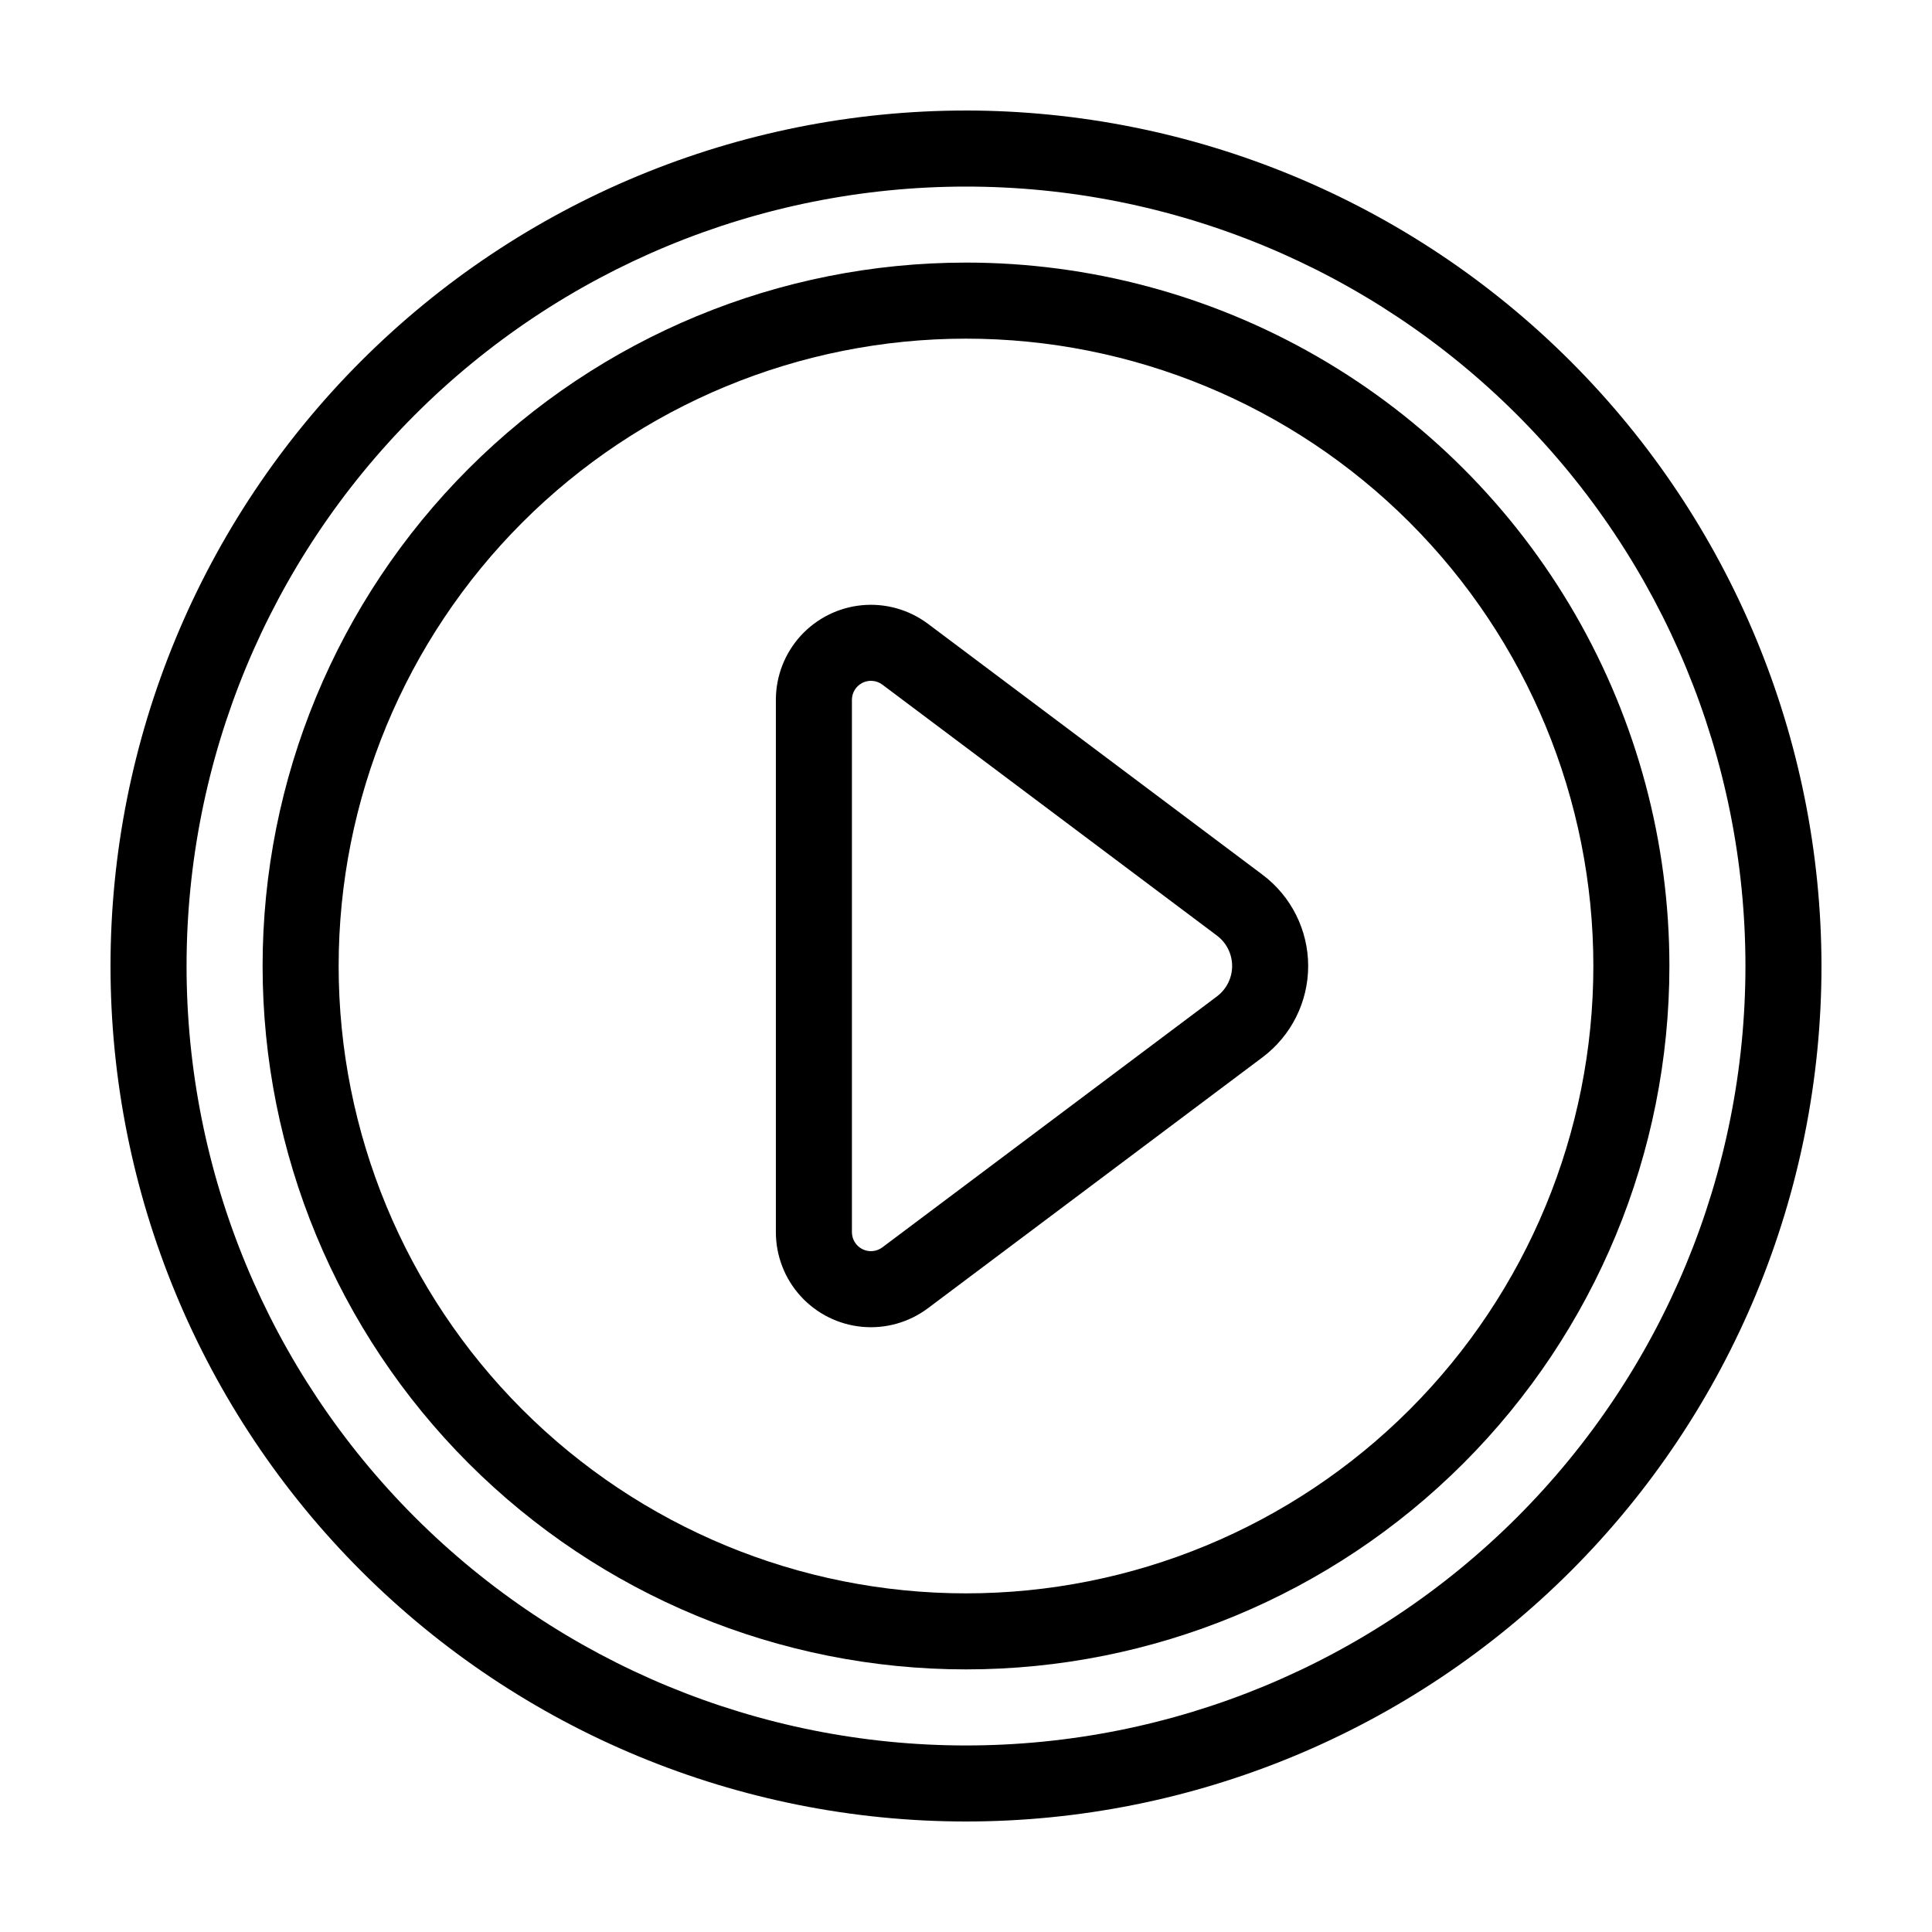
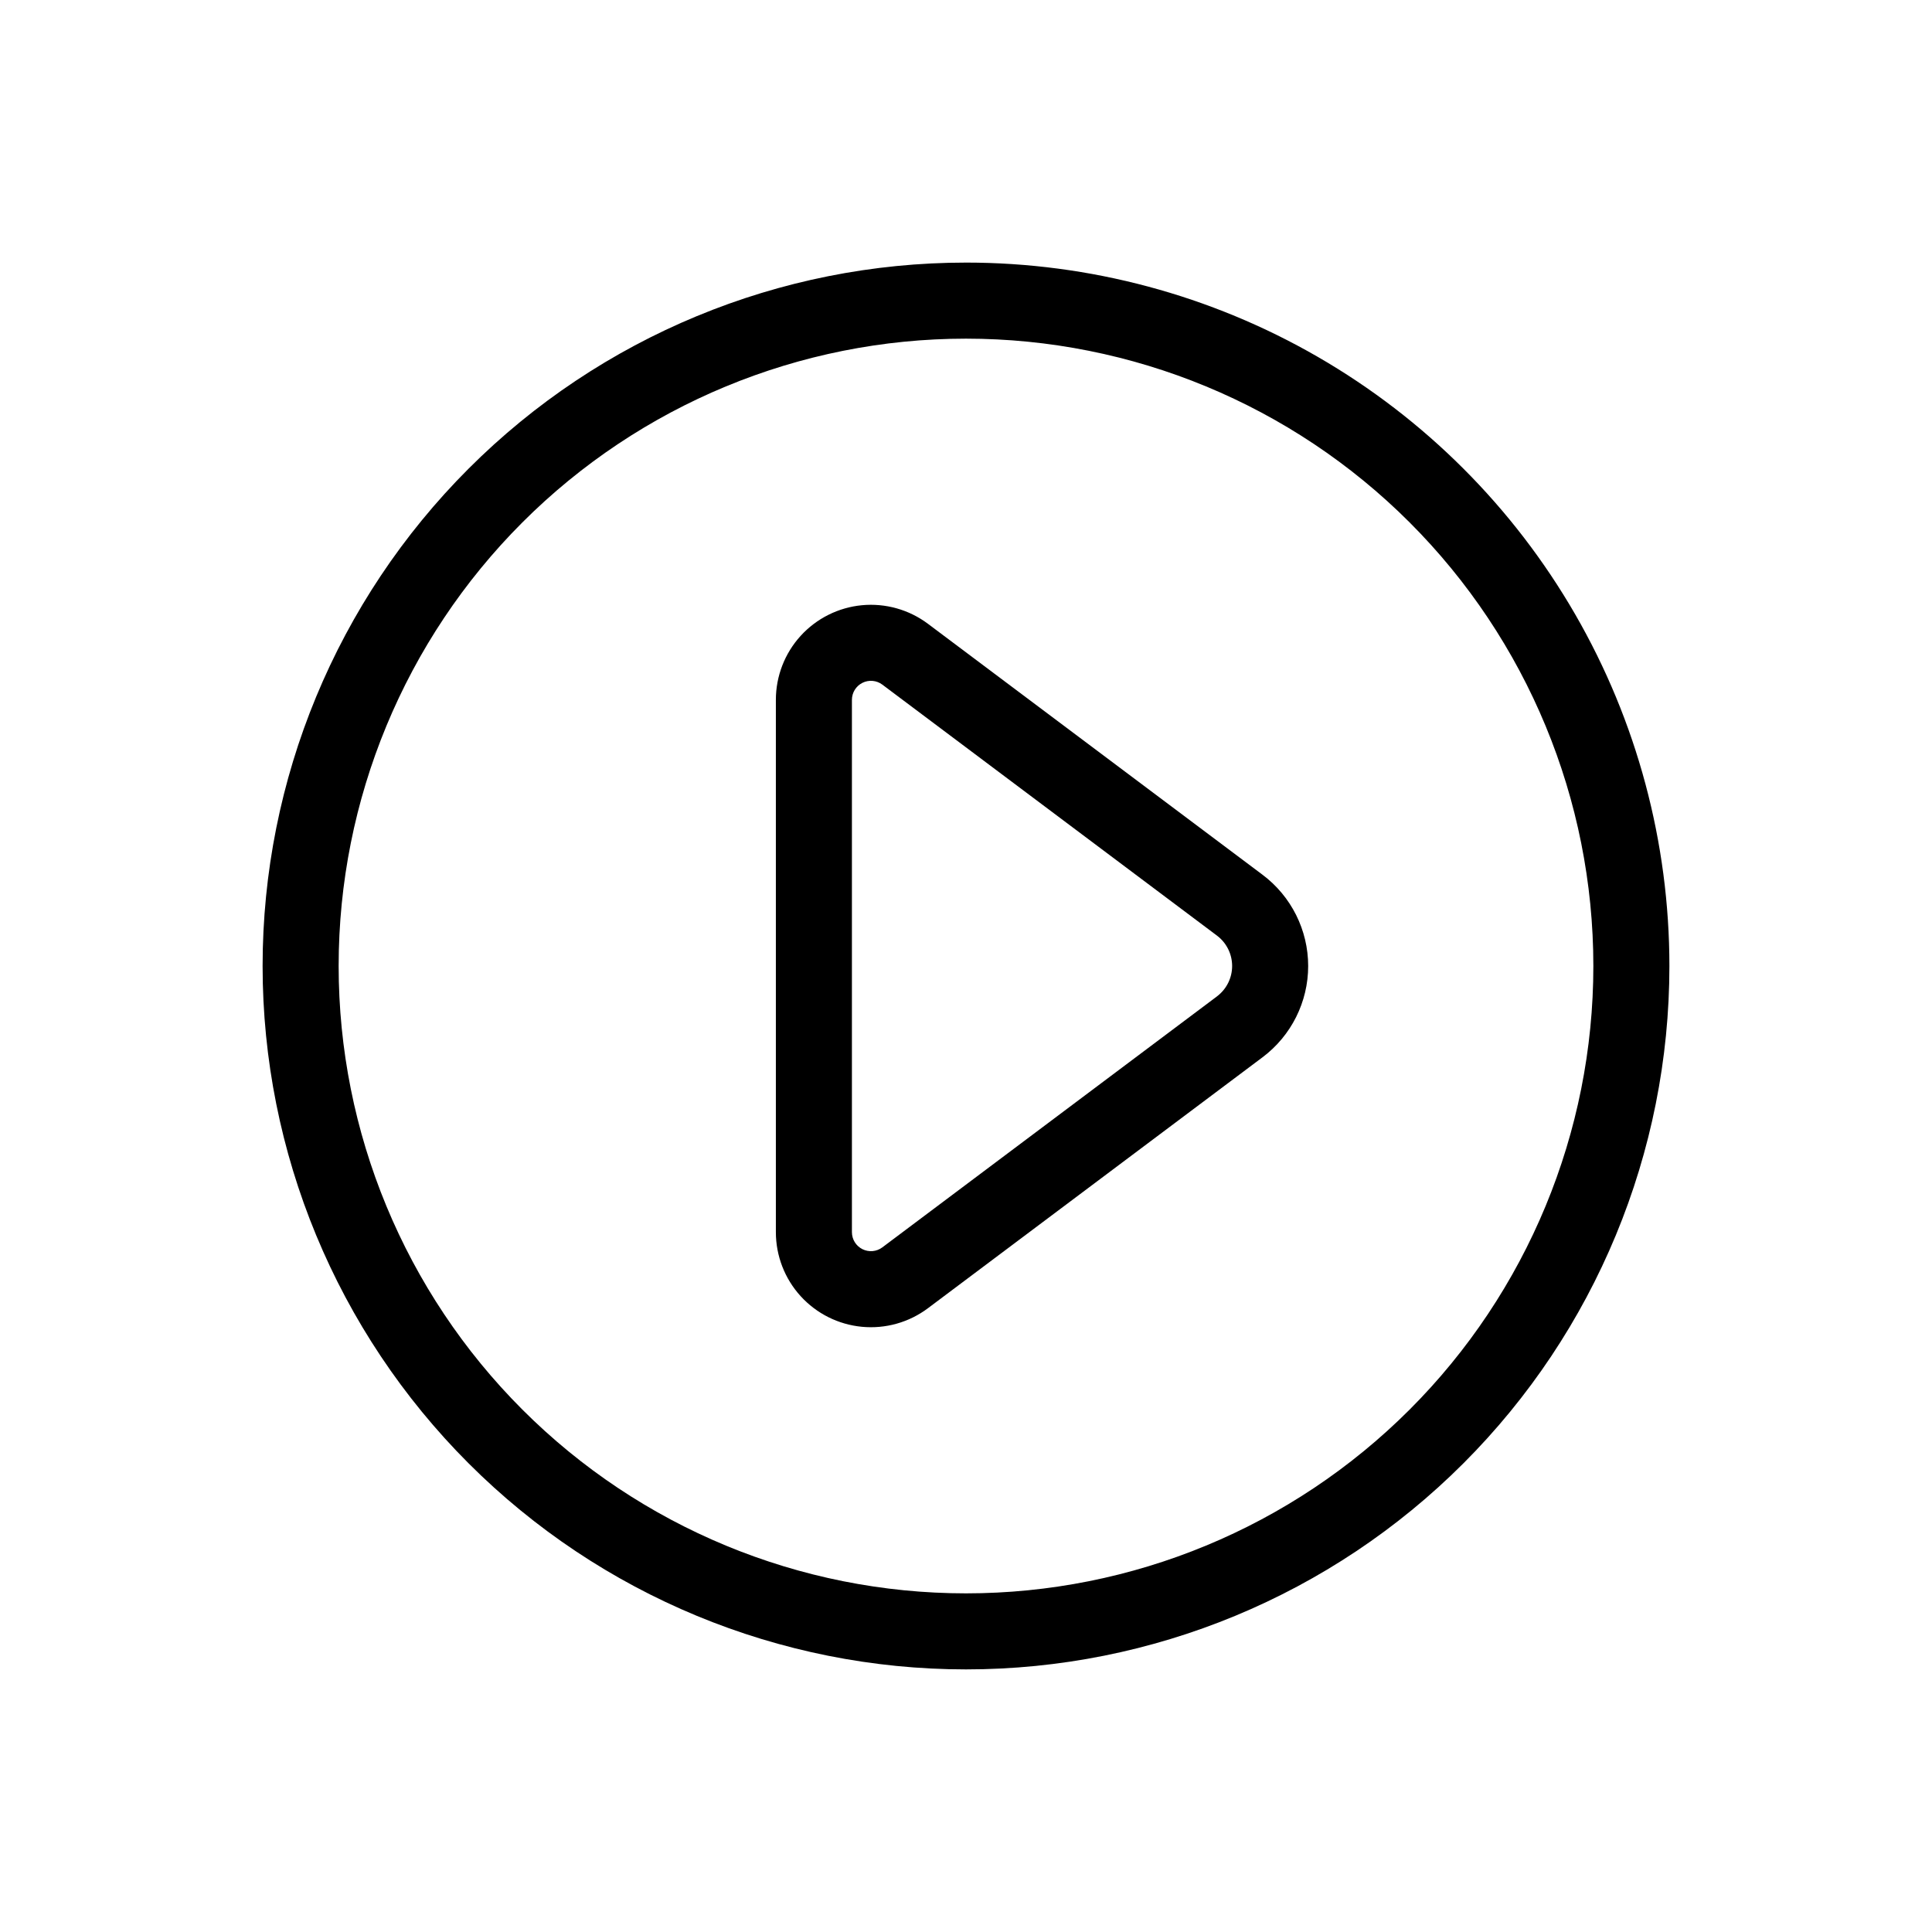
<svg xmlns="http://www.w3.org/2000/svg" fill="#000000" width="800px" height="800px" version="1.1" viewBox="144 144 512 512">
  <g>
-     <path d="m400 173.29c-60.129 0-117.8 23.887-160.31 66.402s-66.402 100.18-66.402 160.31c0 60.125 23.887 117.79 66.402 160.31 42.516 42.52 100.18 66.402 160.31 66.402 60.125 0 117.79-23.883 160.31-66.402 42.52-42.516 66.402-100.18 66.402-160.31-0.066-60.109-23.973-117.73-66.477-160.24-42.5-42.504-100.13-66.41-160.23-66.477zm0 433.28v-0.004c-54.785 0-107.32-21.762-146.06-60.5-38.738-38.738-60.5-91.277-60.5-146.06 0-54.785 21.762-107.32 60.5-146.06s91.277-60.5 146.06-60.5c54.781 0 107.32 21.762 146.06 60.5 38.738 38.738 60.5 91.277 60.5 146.06 0 54.781-21.762 107.32-60.5 146.06-38.738 38.738-91.277 60.5-146.06 60.5z" />
    <path d="m400 213.59c-49.441 0-96.855 19.637-131.81 54.598-34.961 34.957-54.598 82.371-54.598 131.81 0 49.438 19.637 96.852 54.598 131.81 34.957 34.961 82.371 54.598 131.81 54.598 49.438 0 96.852-19.637 131.81-54.598 34.961-34.957 54.598-82.371 54.598-131.81 0-32.723-8.613-64.867-24.973-93.207-16.359-28.336-39.891-51.867-68.23-68.23-28.336-16.359-60.484-24.973-93.203-24.973zm0 352.67v-0.004c-44.094 0-86.383-17.516-117.56-48.695-31.18-31.18-48.695-73.465-48.695-117.56s17.516-86.383 48.695-117.56 73.469-48.695 117.56-48.695 86.379 17.516 117.56 48.695c31.18 31.18 48.695 73.469 48.695 117.56s-17.516 86.379-48.695 117.56c-31.18 31.18-73.465 48.695-117.56 48.695z" />
    <path d="m478.59 375.82-88.672-66.504c-5.016-3.762-11.254-5.516-17.492-4.926-6.242 0.594-12.039 3.492-16.258 8.129-4.215 4.637-6.555 10.68-6.555 16.949v141.07c0 6.269 2.34 12.312 6.555 16.949 4.219 4.641 10.016 7.535 16.258 8.129 6.238 0.594 12.477-1.164 17.492-4.926l88.672-66.504c7.609-5.707 12.09-14.668 12.09-24.18 0-9.516-4.481-18.477-12.09-24.184zm-12.09 32.242-88.672 66.504c-1.527 1.145-3.57 1.328-5.277 0.477-1.707-0.855-2.785-2.598-2.785-4.508v-141.07c0-1.906 1.078-3.652 2.785-4.508 1.707-0.852 3.75-0.668 5.277 0.477l88.668 66.504c2.539 1.902 4.031 4.891 4.031 8.062s-1.492 6.156-4.031 8.059z" />
  </g>
</svg>